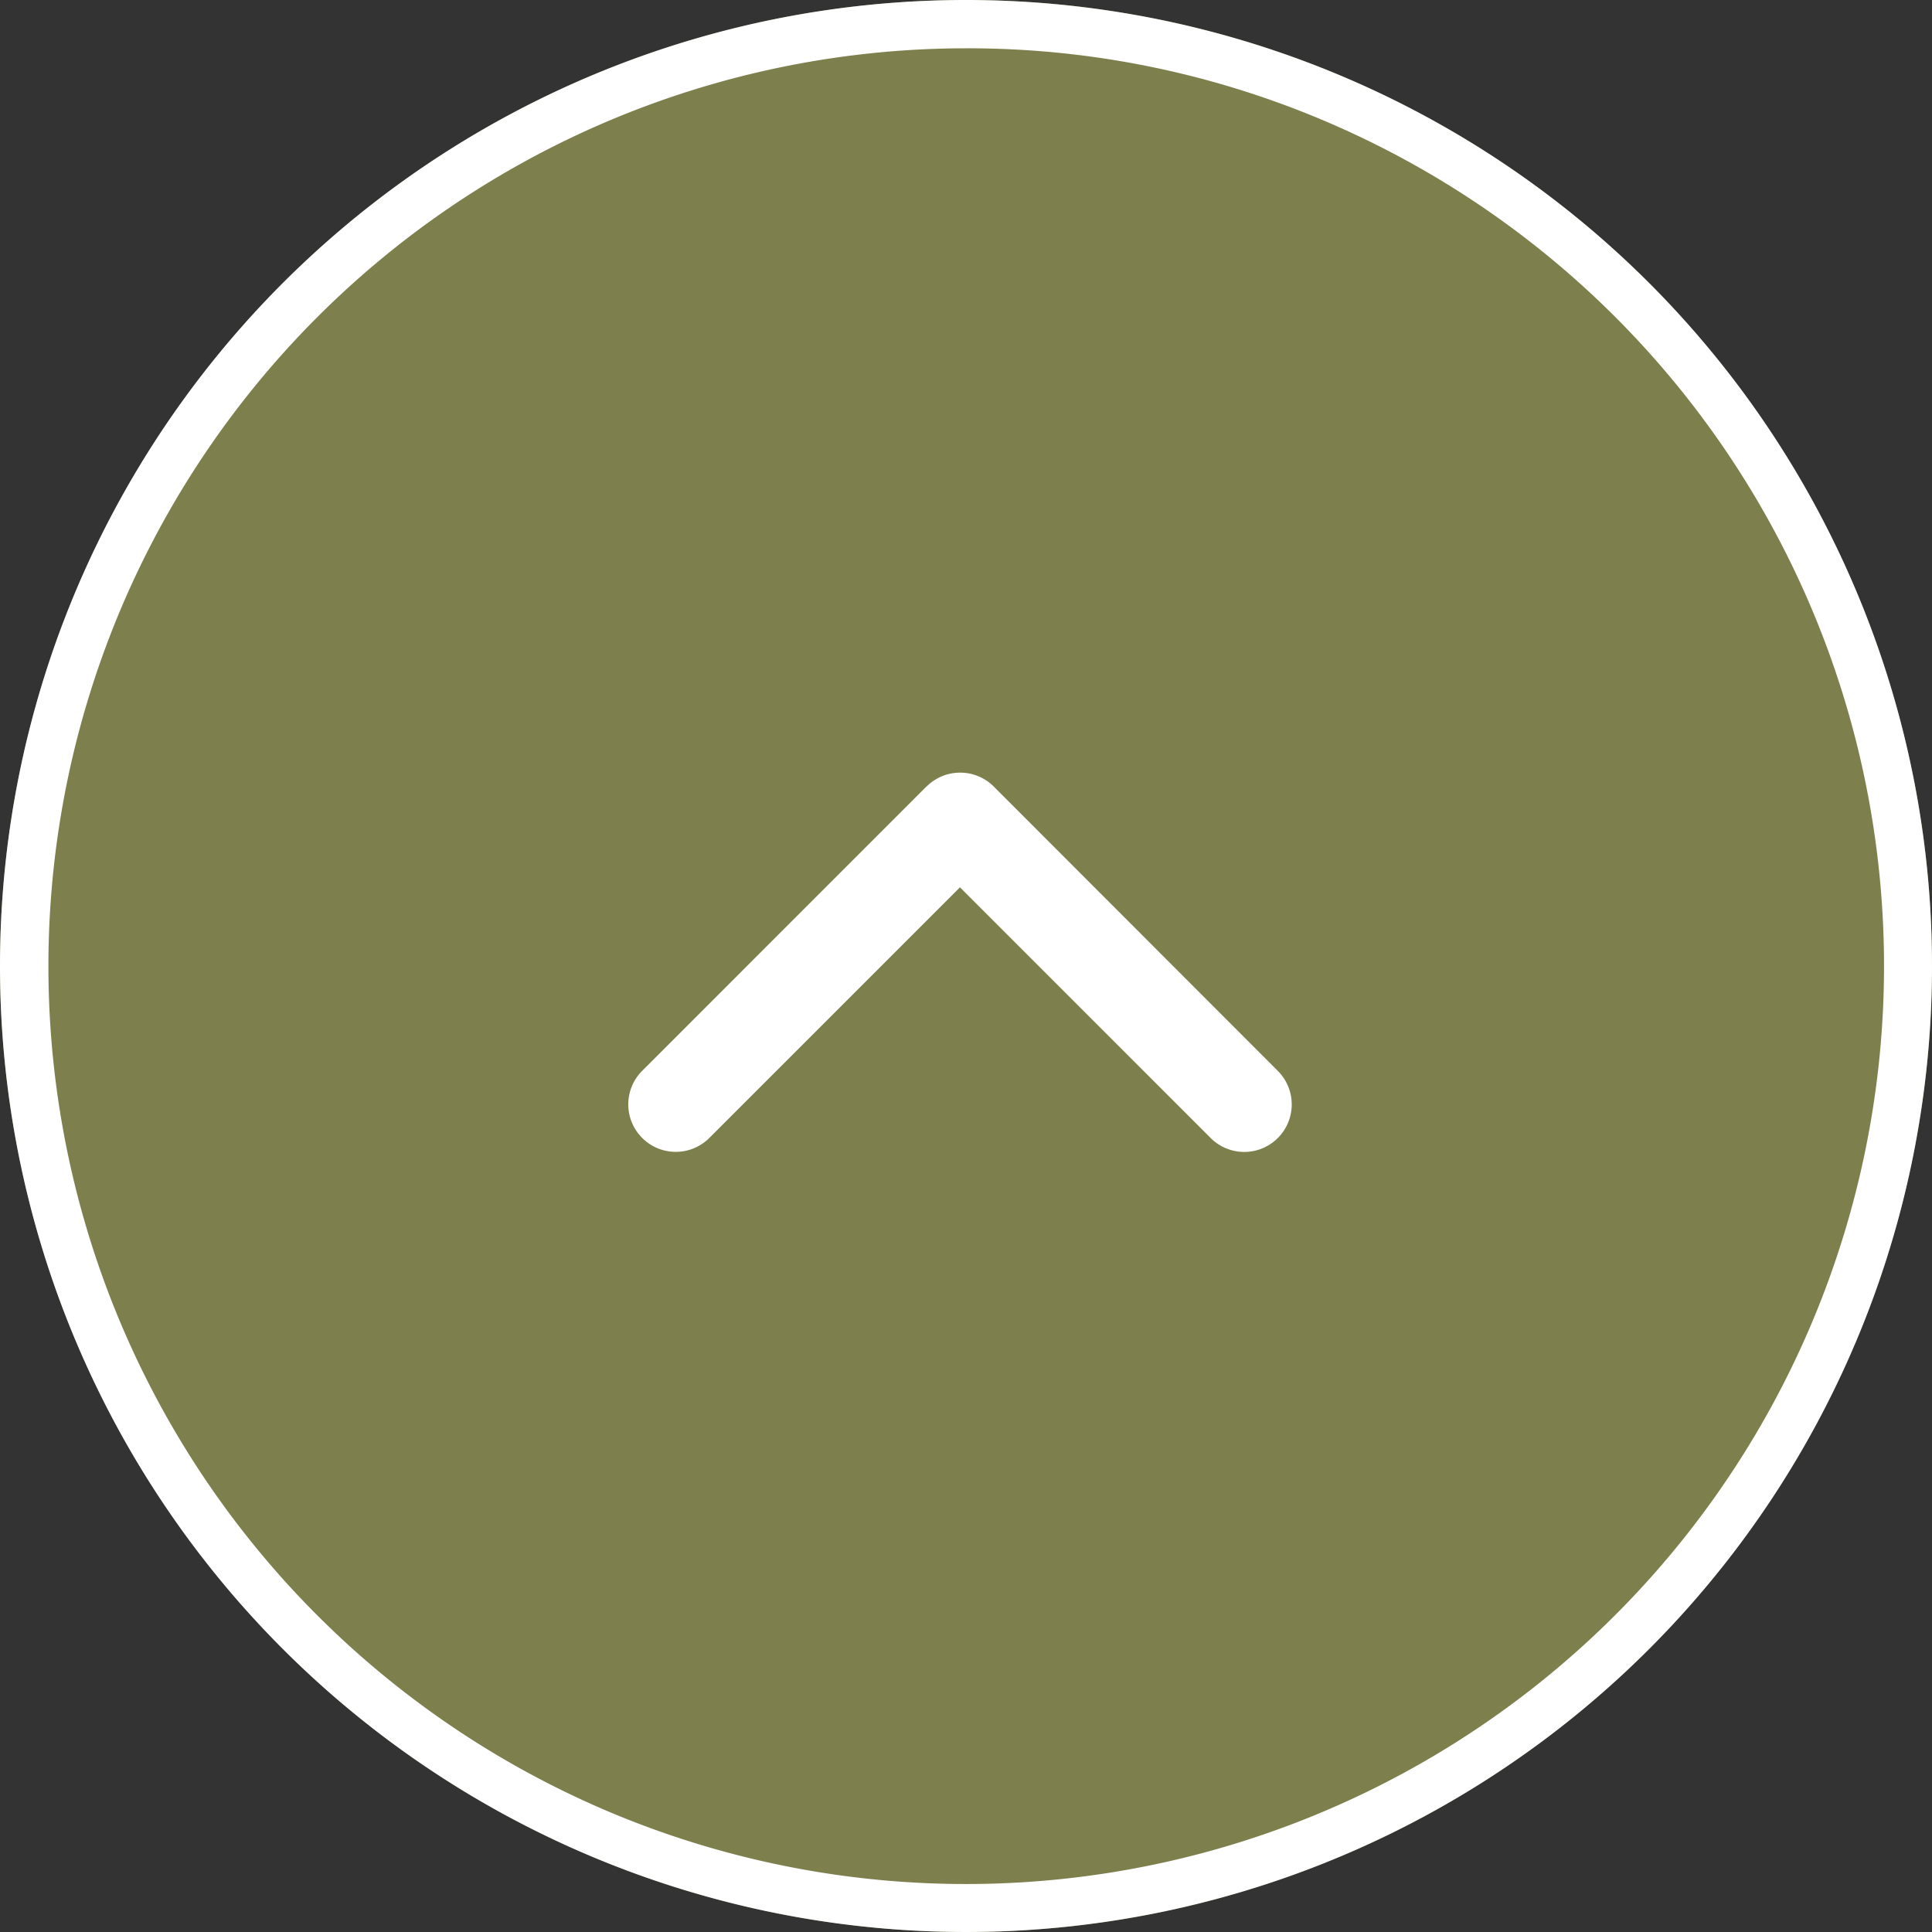
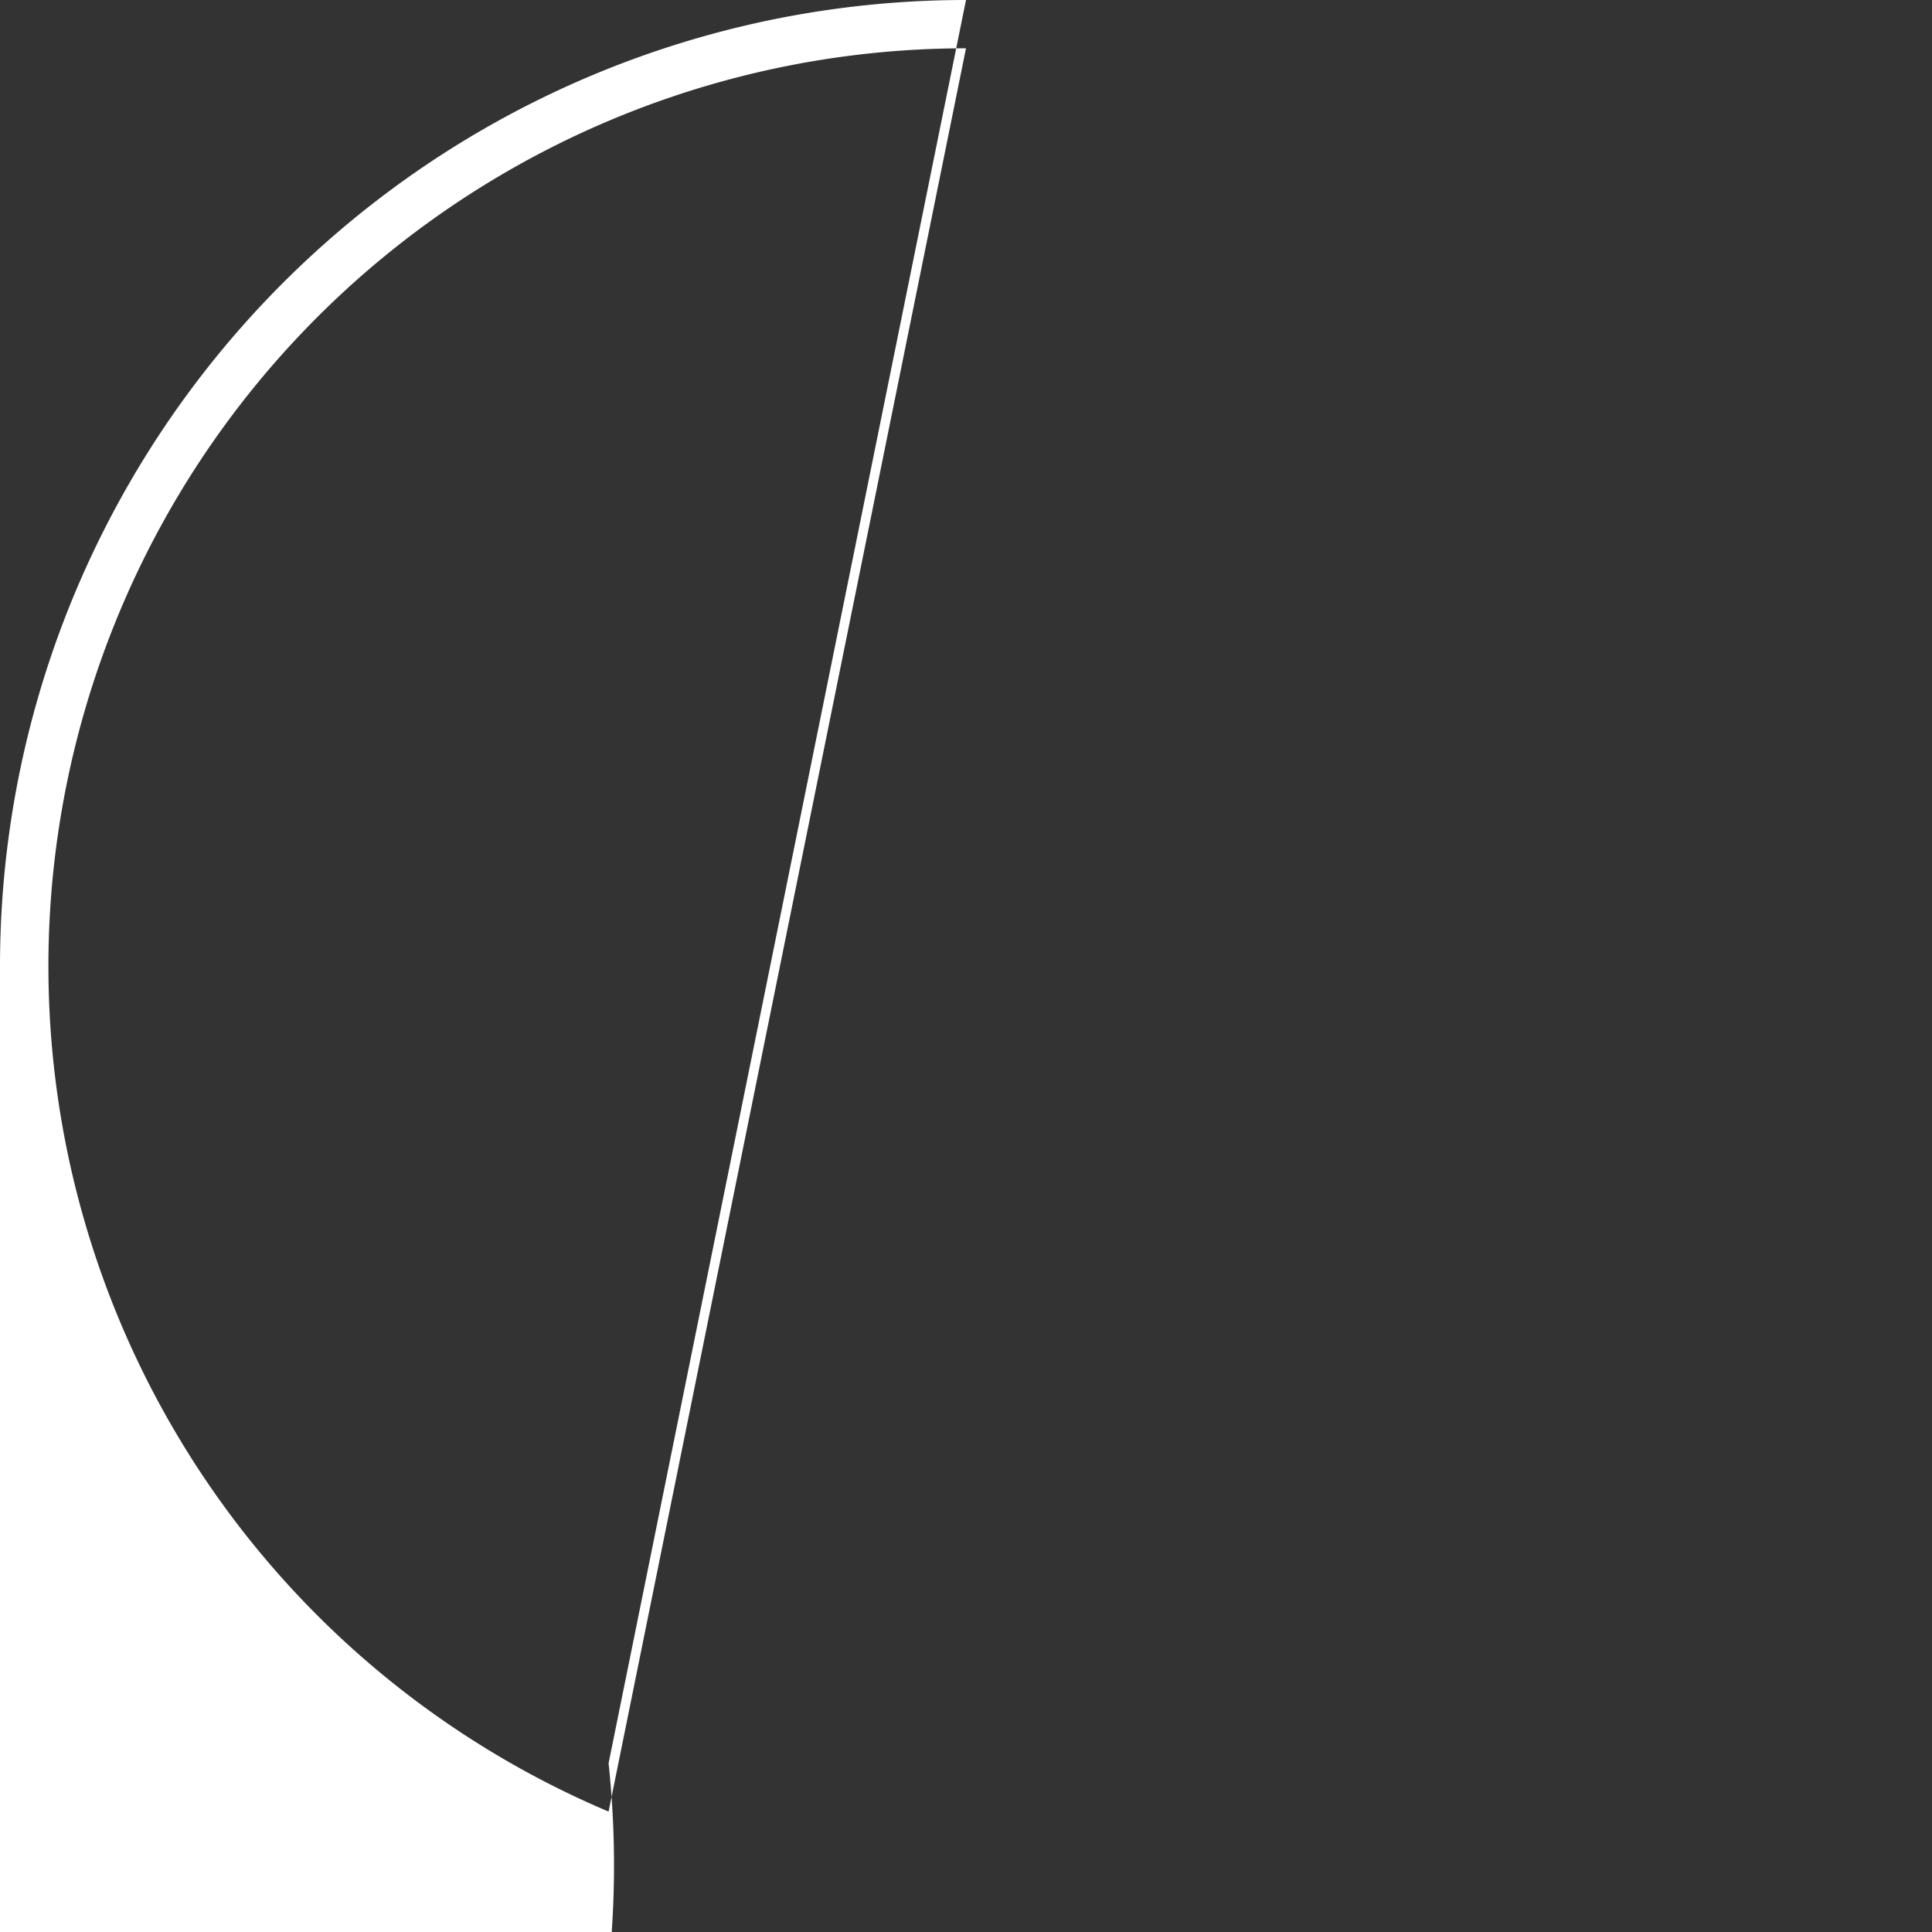
<svg xmlns="http://www.w3.org/2000/svg" width="40" height="40" viewBox="0 0 40 40">
  <rect x="0" y="0" width="40" height="40" fill="#333333" stroke="none" />
  <g transform="translate(-137 16464)">
-     <circle cx="20" cy="20" r="20" transform="translate(137 -16464)" fill="#7d7f4d" />
-     <path d="M20,1a19.005,19.005,0,0,0-7.4,36.507A19.005,19.005,0,0,0,27.4,2.493,18.88,18.88,0,0,0,20,1m0-1A20,20,0,1,1,0,20,20,20,0,0,1,20,0Z" transform="translate(137 -16464)" fill="#fff" />
-     <path d="M71.5,38.109a.984.984,0,0,1,0,1.39L65.6,45.393A.983.983,0,0,1,64.213,44l5.2-5.2-5.2-5.2a.983.983,0,0,1,1.39-1.39L71.5,38.106Z" transform="translate(118.075 -16376.216) rotate(-90)" fill="#fff" />
+     <path d="M20,1a19.005,19.005,0,0,0-7.4,36.507m0-1A20,20,0,1,1,0,20,20,20,0,0,1,20,0Z" transform="translate(137 -16464)" fill="#fff" />
  </g>
</svg>